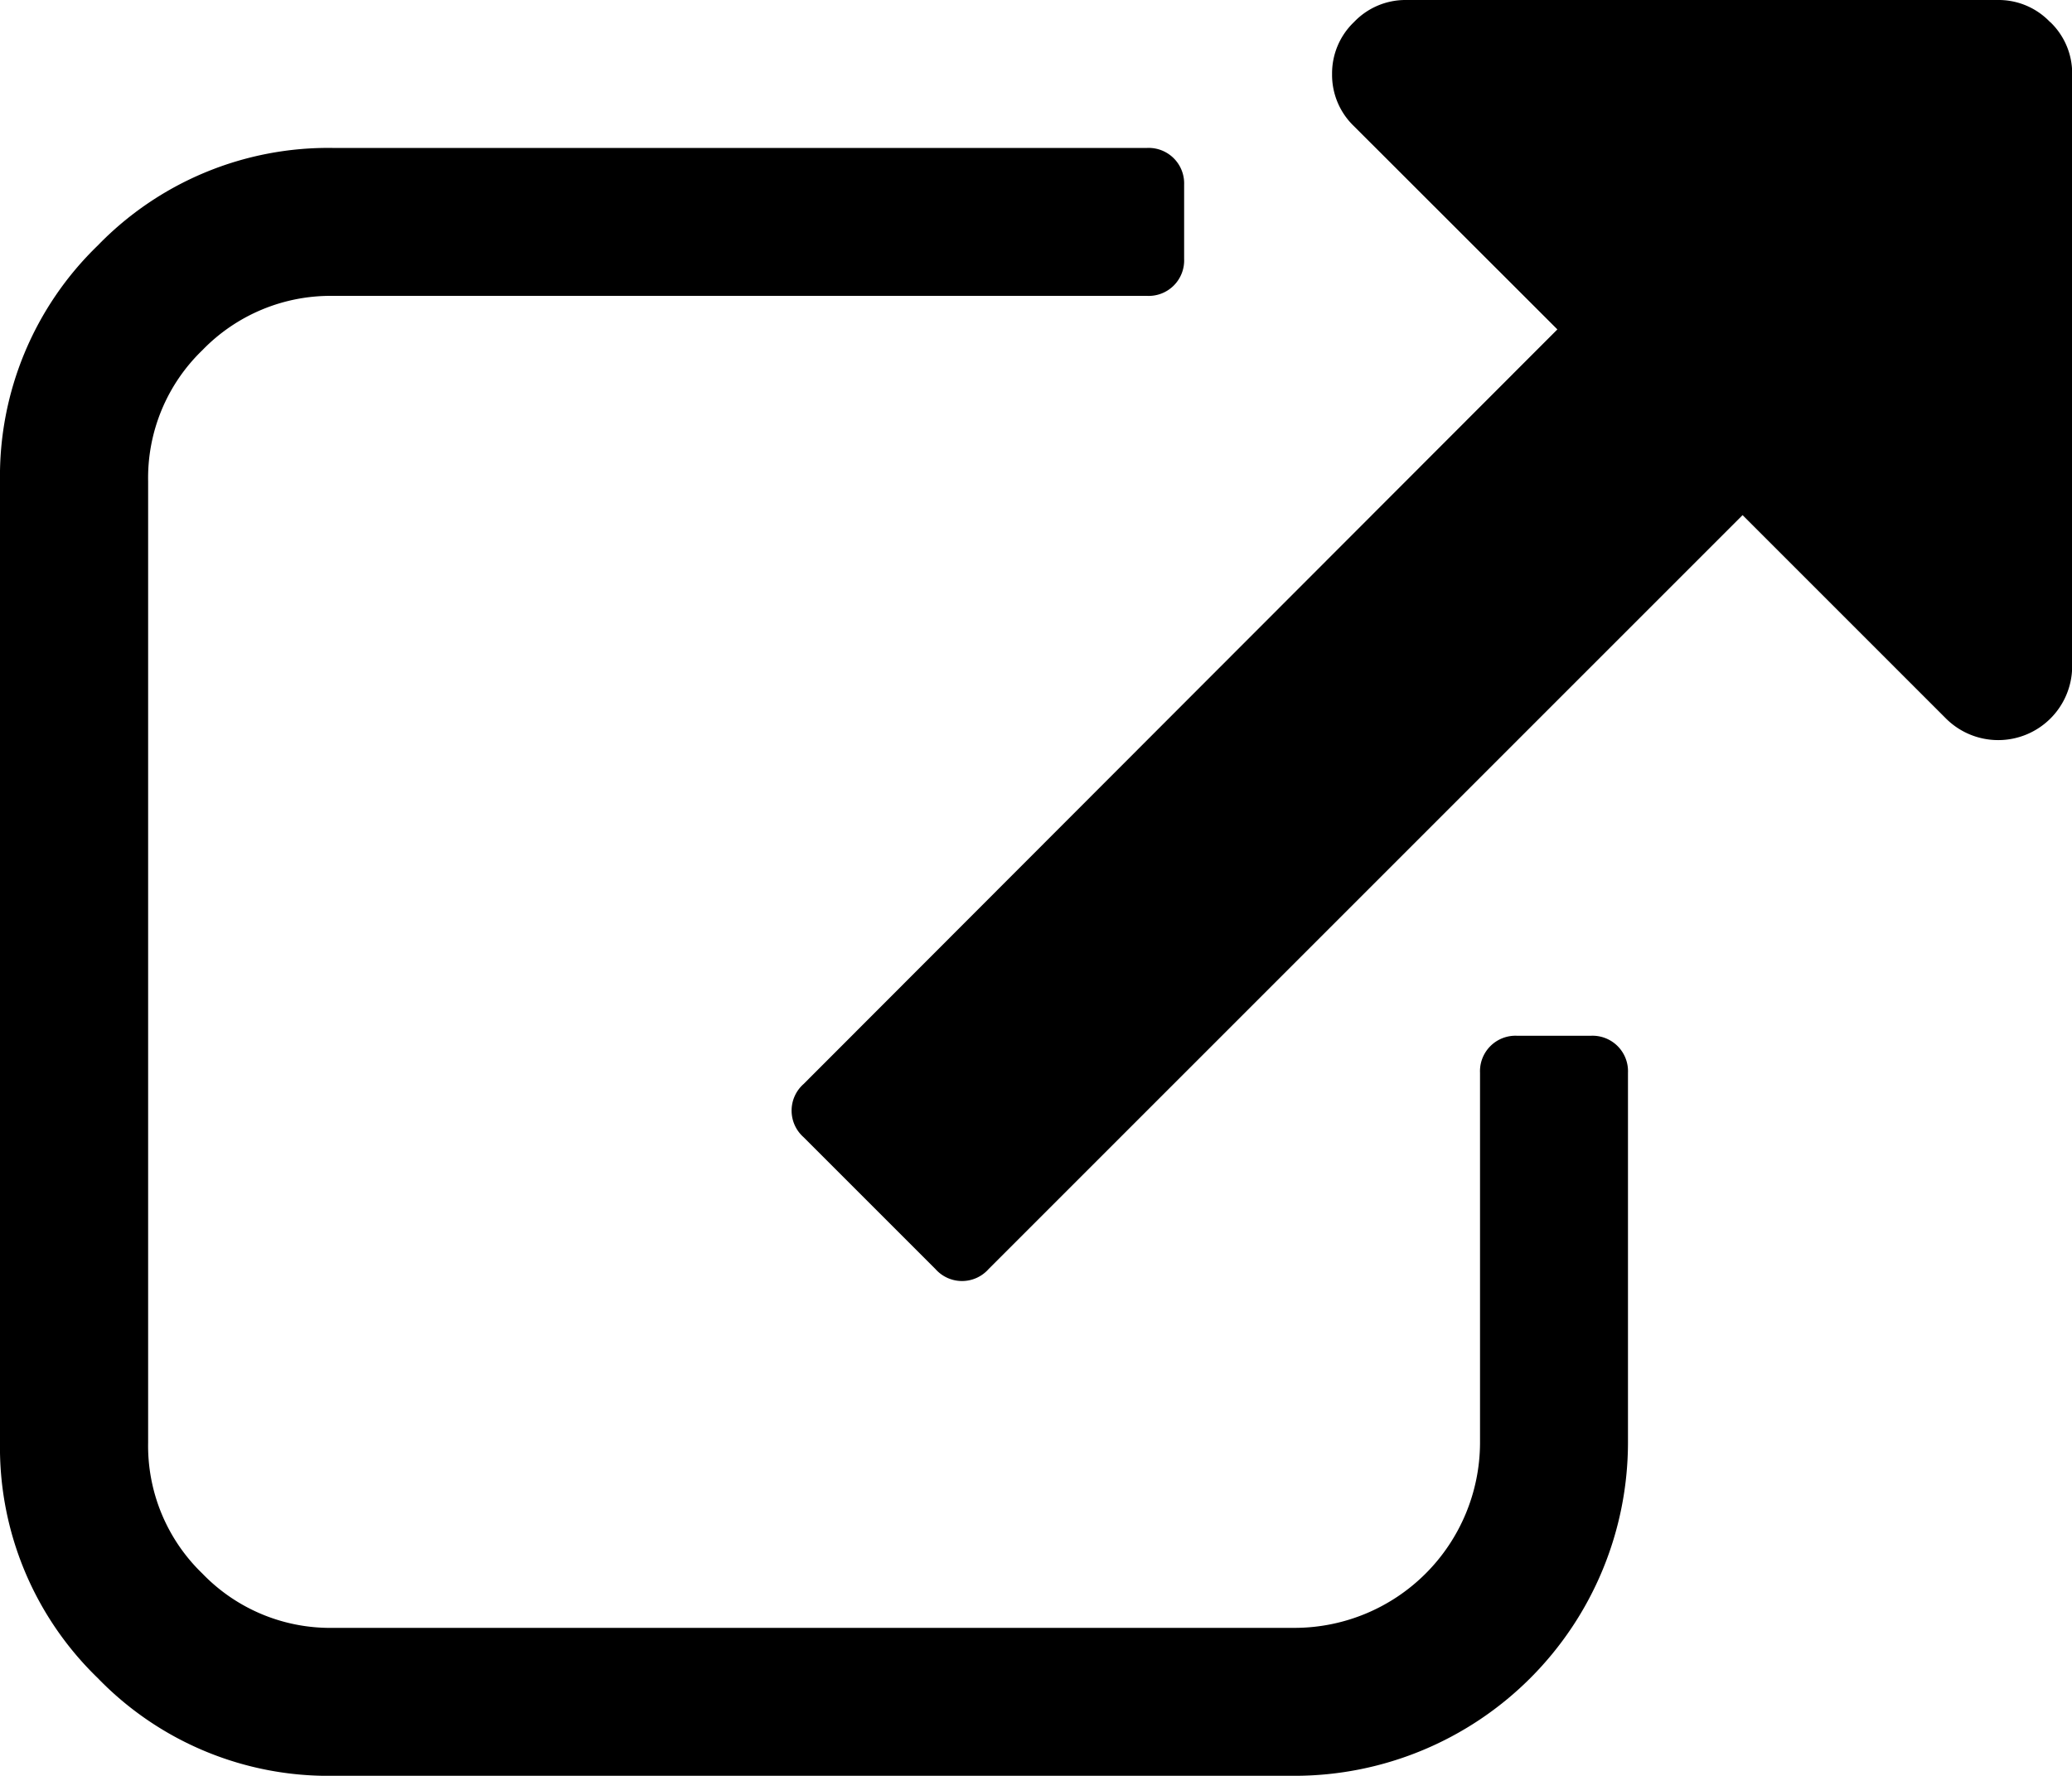
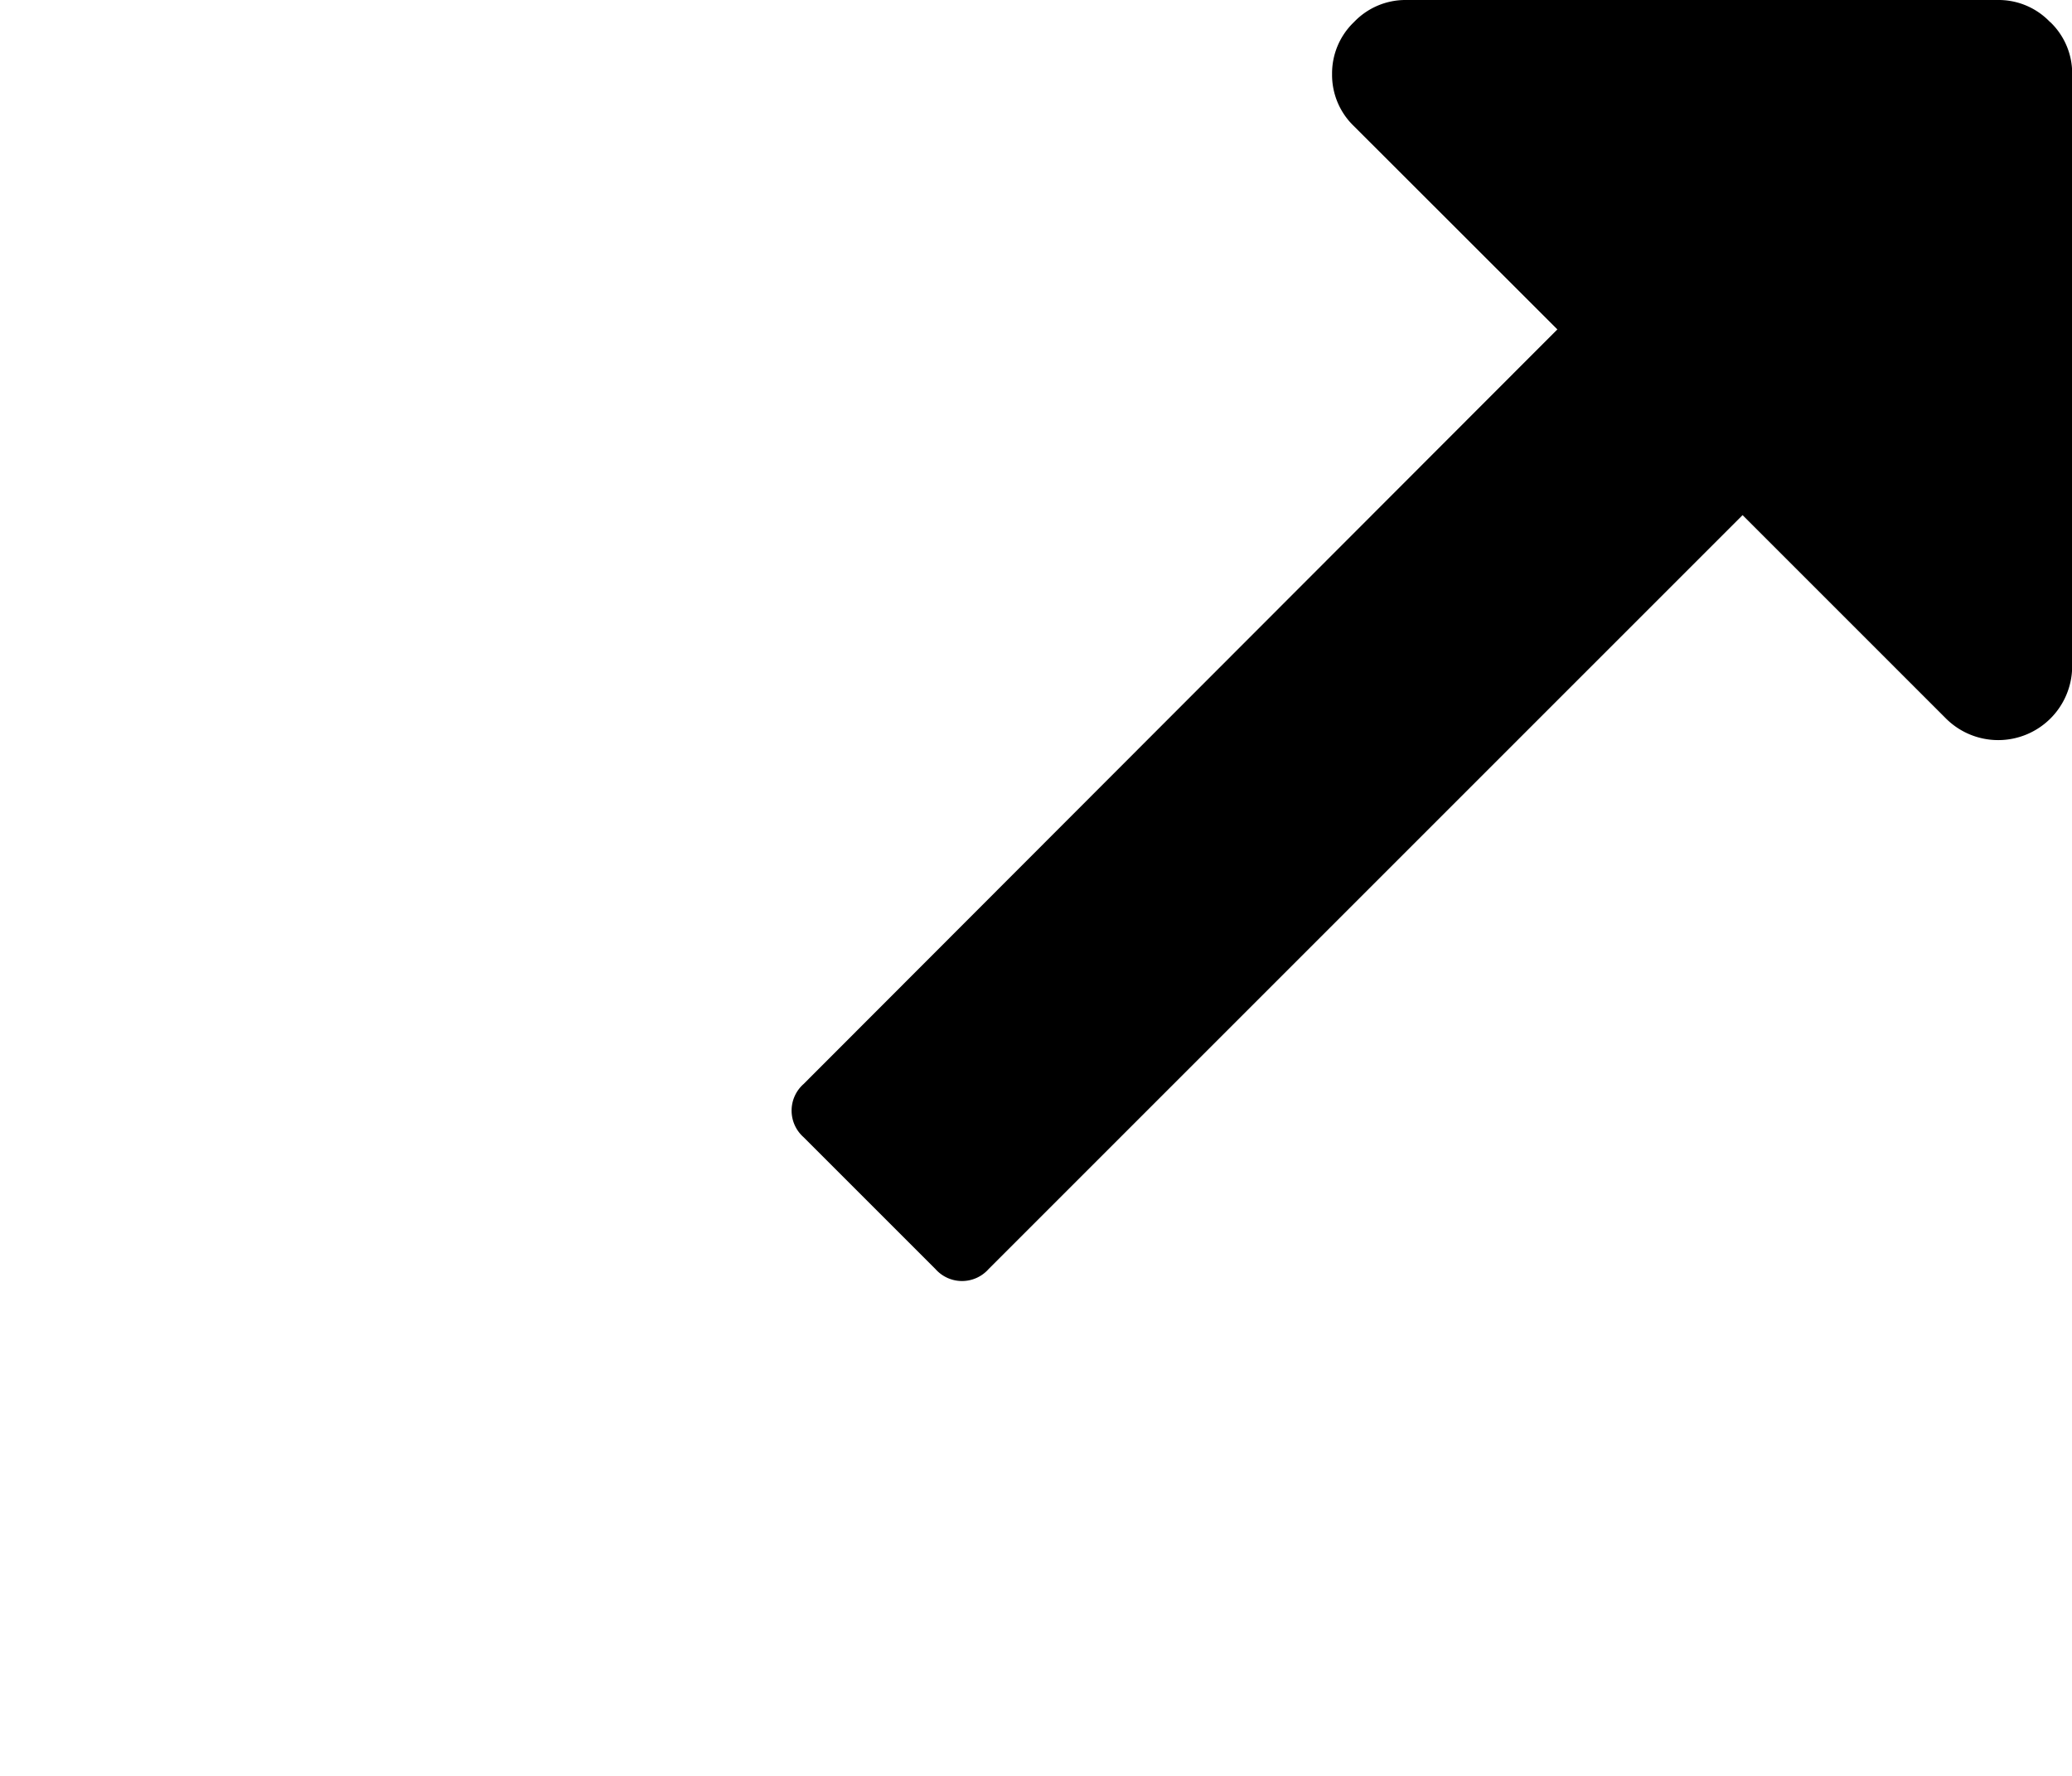
<svg xmlns="http://www.w3.org/2000/svg" viewBox="0 0 116.8 100.11">
  <title>Asset 26</title>
  <g id="Layer_2" data-name="Layer 2">
    <g id="Layer_1-2" data-name="Layer 1">
-       <path d="M89.69,59.28H85.51a2,2,0,0,0-2.08,2.09V82.23A10.46,10.46,0,0,1,73,92.66H18.77a10,10,0,0,1-7.36-3.06,10,10,0,0,1-3.06-7.37V28a10,10,0,0,1,3.06-7.37,10.05,10.05,0,0,1,7.36-3.06H64.66a2,2,0,0,0,2.09-2.09V11.31a2,2,0,0,0-2.09-2.08H18.77a18.09,18.09,0,0,0-13.26,5.5A18.09,18.09,0,0,0,0,28V82.23A18.08,18.08,0,0,0,5.51,95.49,18.08,18.08,0,0,0,18.77,101H73A18.8,18.8,0,0,0,91.77,82.23V61.37a2,2,0,0,0-2.08-2.09Zm0,0" transform="translate(0 -0.89)" />
      <path d="M115.56,2.13A4,4,0,0,0,112.63.89H79.26a4,4,0,0,0-2.93,1.24,4,4,0,0,0-1.24,2.93A4,4,0,0,0,76.32,8L87.79,19.46,45.3,62a2,2,0,0,0,0,3l7.43,7.43a2,2,0,0,0,3,0l42.5-42.5,11.47,11.47a4.17,4.17,0,0,0,7.11-2.93V5.06a4,4,0,0,0-1.24-2.93Zm0,0" transform="translate(0 -0.89)" />
    </g>
  </g>
</svg>